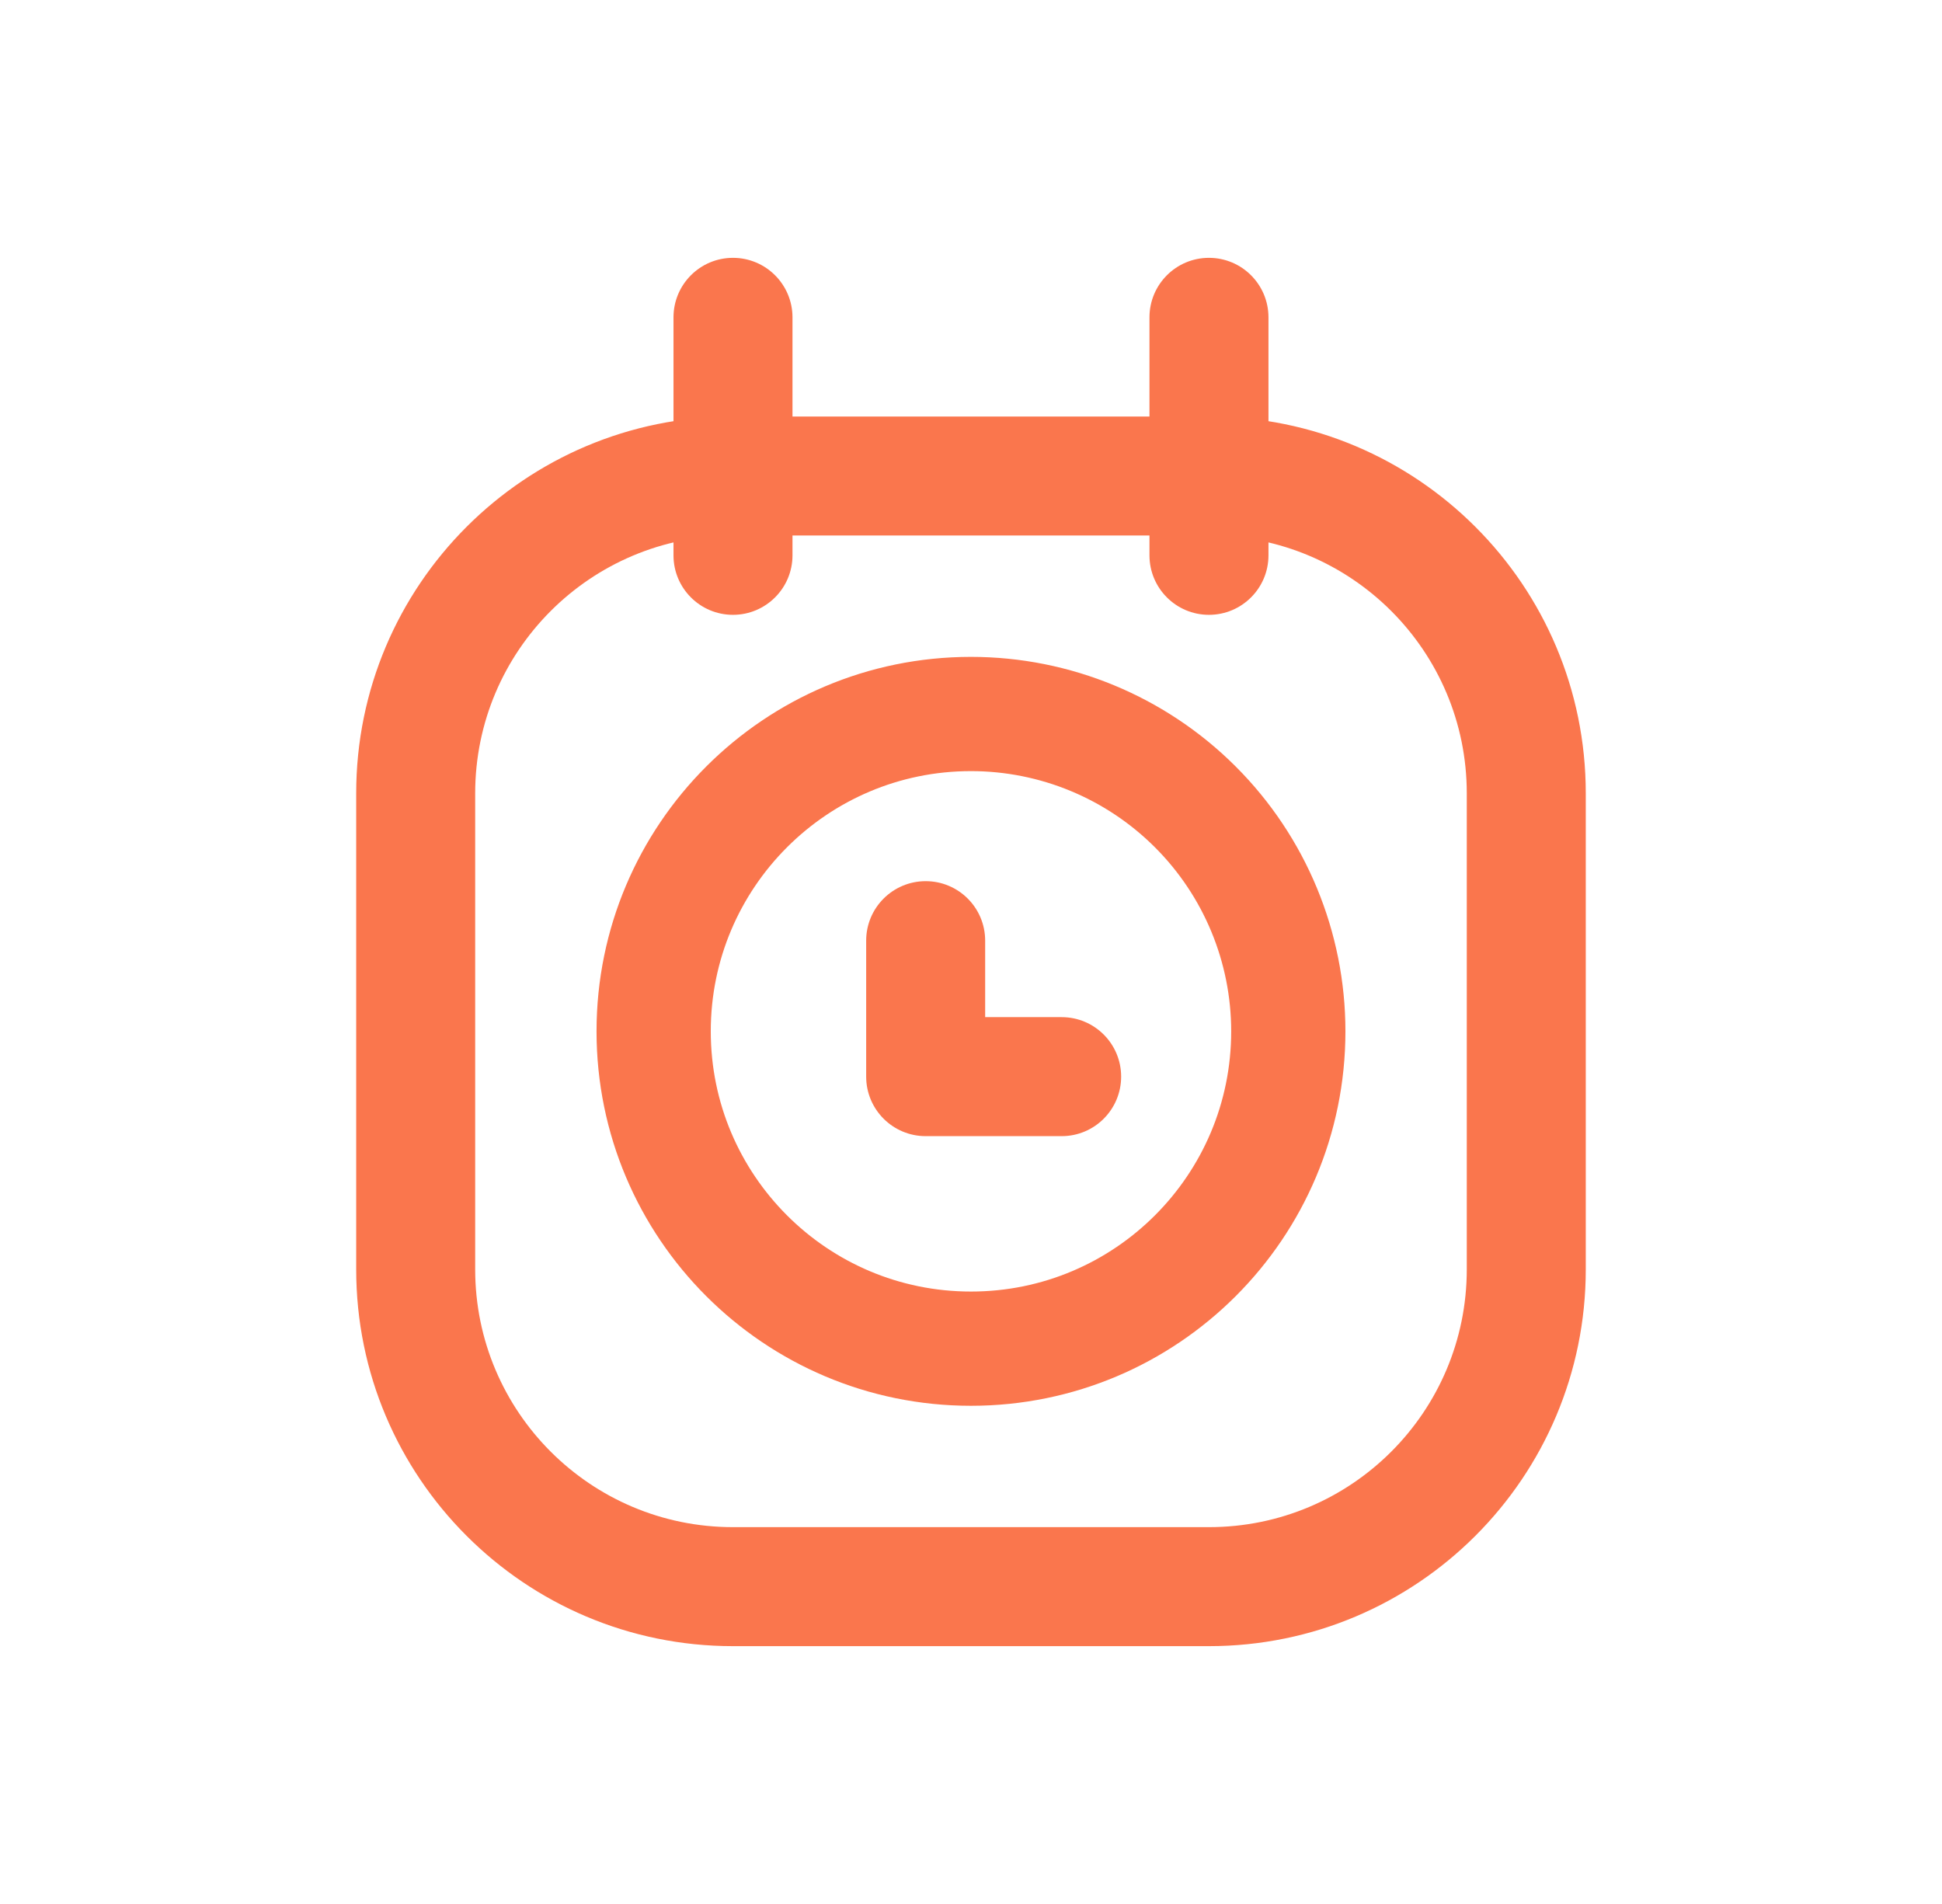
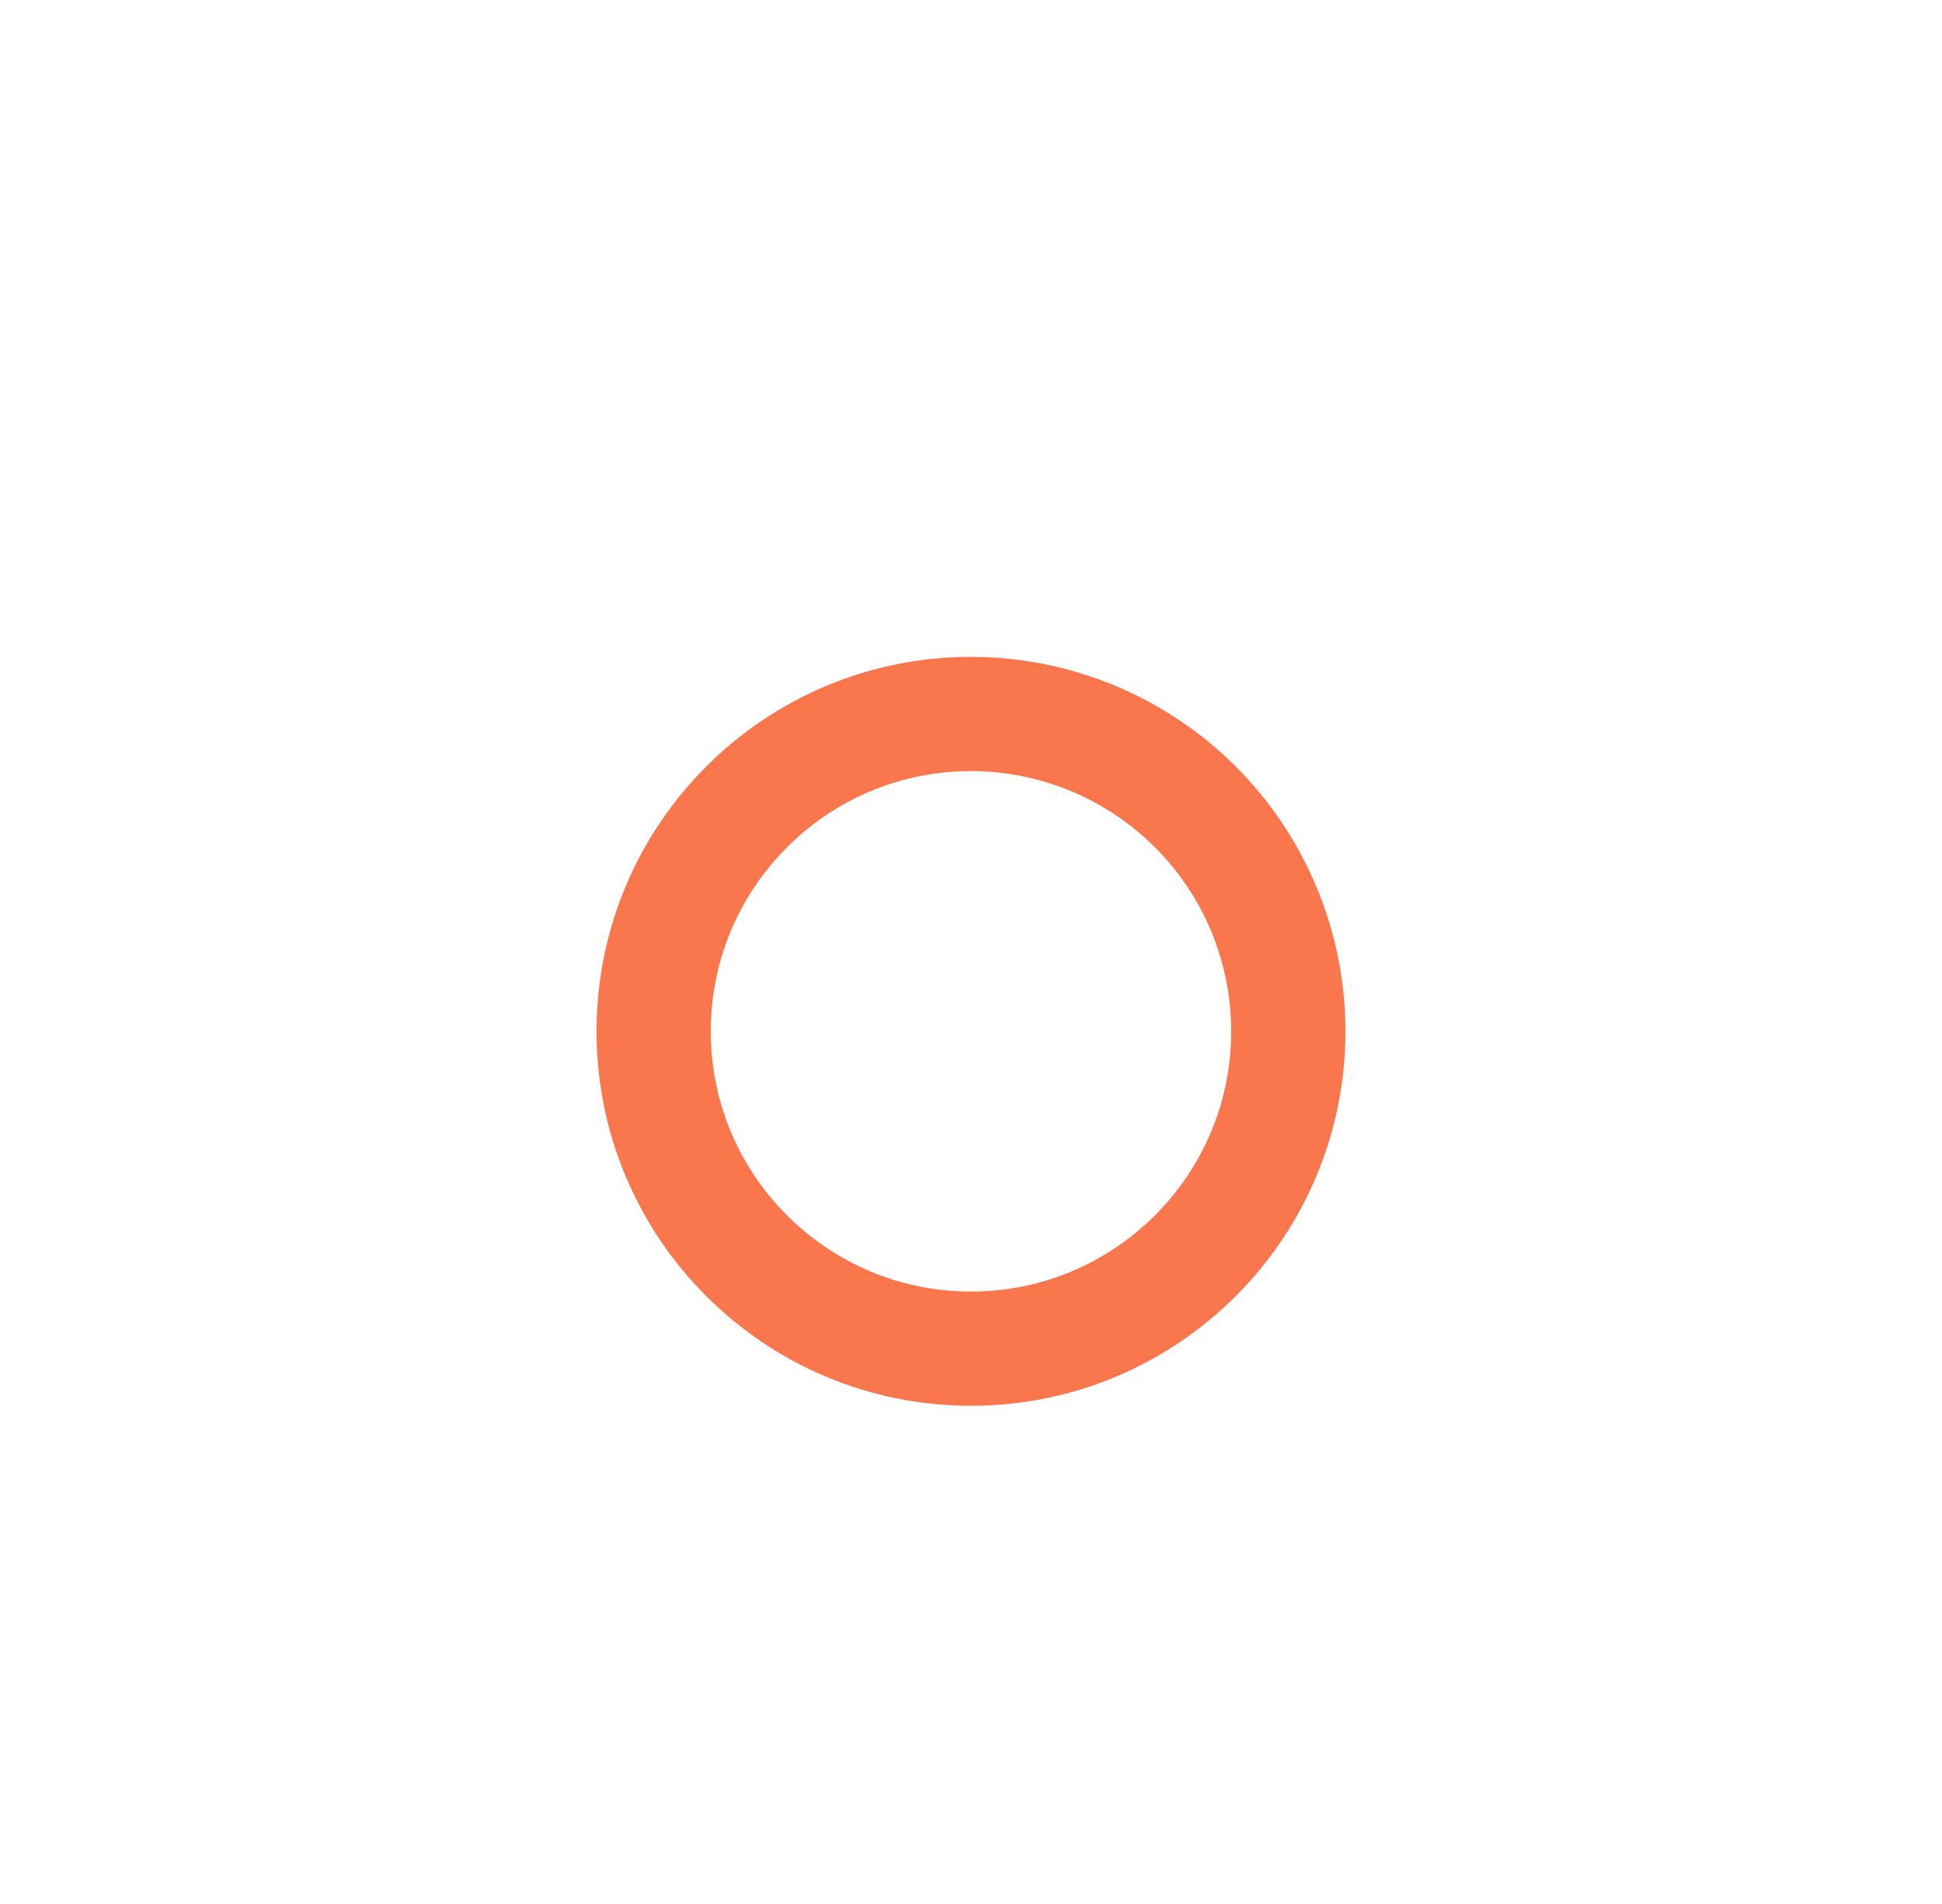
<svg xmlns="http://www.w3.org/2000/svg" width="51" height="50" viewBox="0 0 51 50" fill="none">
  <path fill-rule="evenodd" clip-rule="evenodd" d="M33.833 27.083C33.833 31.686 30.102 35.417 25.499 35.417C20.897 35.417 17.166 31.686 17.166 27.083C17.166 22.481 20.897 18.75 25.499 18.75C27.71 18.75 29.829 19.628 31.392 21.191C32.955 22.753 33.833 24.873 33.833 27.083Z" stroke="#FA764D" stroke-width="3" stroke-linecap="round" stroke-linejoin="round" />
-   <path d="M19.249 14.063C20.112 14.063 20.812 13.363 20.812 12.5C20.812 11.637 20.112 10.938 19.249 10.938V14.063ZM31.749 10.938C30.886 10.938 30.187 11.637 30.187 12.5C30.187 13.363 30.886 14.063 31.749 14.063V10.938ZM19.249 10.938C18.386 10.938 17.687 11.637 17.687 12.5C17.687 13.363 18.386 14.063 19.249 14.063V10.938ZM31.749 14.063C32.612 14.063 33.312 13.363 33.312 12.5C33.312 11.637 32.612 10.938 31.749 10.938V14.063ZM20.812 12.5C20.812 11.637 20.112 10.938 19.249 10.938C18.386 10.938 17.687 11.637 17.687 12.5H20.812ZM17.687 14.584C17.687 15.446 18.386 16.146 19.249 16.146C20.112 16.146 20.812 15.446 20.812 14.584H17.687ZM17.687 12.5C17.687 13.363 18.386 14.063 19.249 14.063C20.112 14.063 20.812 13.363 20.812 12.5H17.687ZM20.812 8.334C20.812 7.471 20.112 6.771 19.249 6.771C18.386 6.771 17.687 7.471 17.687 8.334H20.812ZM33.312 12.5C33.312 11.637 32.612 10.938 31.749 10.938C30.886 10.938 30.187 11.637 30.187 12.5H33.312ZM30.187 14.584C30.187 15.446 30.886 16.146 31.749 16.146C32.612 16.146 33.312 15.446 33.312 14.584H30.187ZM30.187 12.5C30.187 13.363 30.886 14.063 31.749 14.063C32.612 14.063 33.312 13.363 33.312 12.5H30.187ZM33.312 8.334C33.312 7.471 32.612 6.771 31.749 6.771C30.886 6.771 30.187 7.471 30.187 8.334H33.312ZM25.872 24.702C25.872 23.839 25.173 23.14 24.31 23.14C23.447 23.14 22.747 23.839 22.747 24.702H25.872ZM24.31 28.273H22.747C22.747 29.136 23.447 29.836 24.31 29.836V28.273ZM27.881 29.836C28.744 29.836 29.443 29.136 29.443 28.273C29.443 27.41 28.744 26.711 27.881 26.711V29.836ZM19.249 10.938C13.784 10.938 9.354 15.368 9.354 20.834H12.479C12.479 17.094 15.51 14.063 19.249 14.063V10.938ZM9.354 20.834V33.334H12.479V20.834H9.354ZM9.354 33.334C9.354 38.799 13.784 43.229 19.249 43.229V40.104C15.51 40.104 12.479 37.073 12.479 33.334H9.354ZM19.249 43.229H31.749V40.104H19.249V43.229ZM31.749 43.229C37.215 43.229 41.645 38.799 41.645 33.334H38.52C38.52 37.073 35.489 40.104 31.749 40.104V43.229ZM41.645 33.334V20.834H38.52V33.334H41.645ZM41.645 20.834C41.645 15.368 37.215 10.938 31.749 10.938V14.063C35.489 14.063 38.52 17.094 38.52 20.834H41.645ZM19.249 14.063H31.749V10.938H19.249V14.063ZM17.687 12.5V14.584H20.812V12.5H17.687ZM20.812 12.5V8.334H17.687V12.5H20.812ZM30.187 12.5V14.584H33.312V12.5H30.187ZM33.312 12.5V8.334H30.187V12.5H33.312ZM22.747 24.702V28.273H25.872V24.702H22.747ZM24.31 29.836H27.881V26.711H24.31V29.836Z" fill="#FA764D" />
</svg>